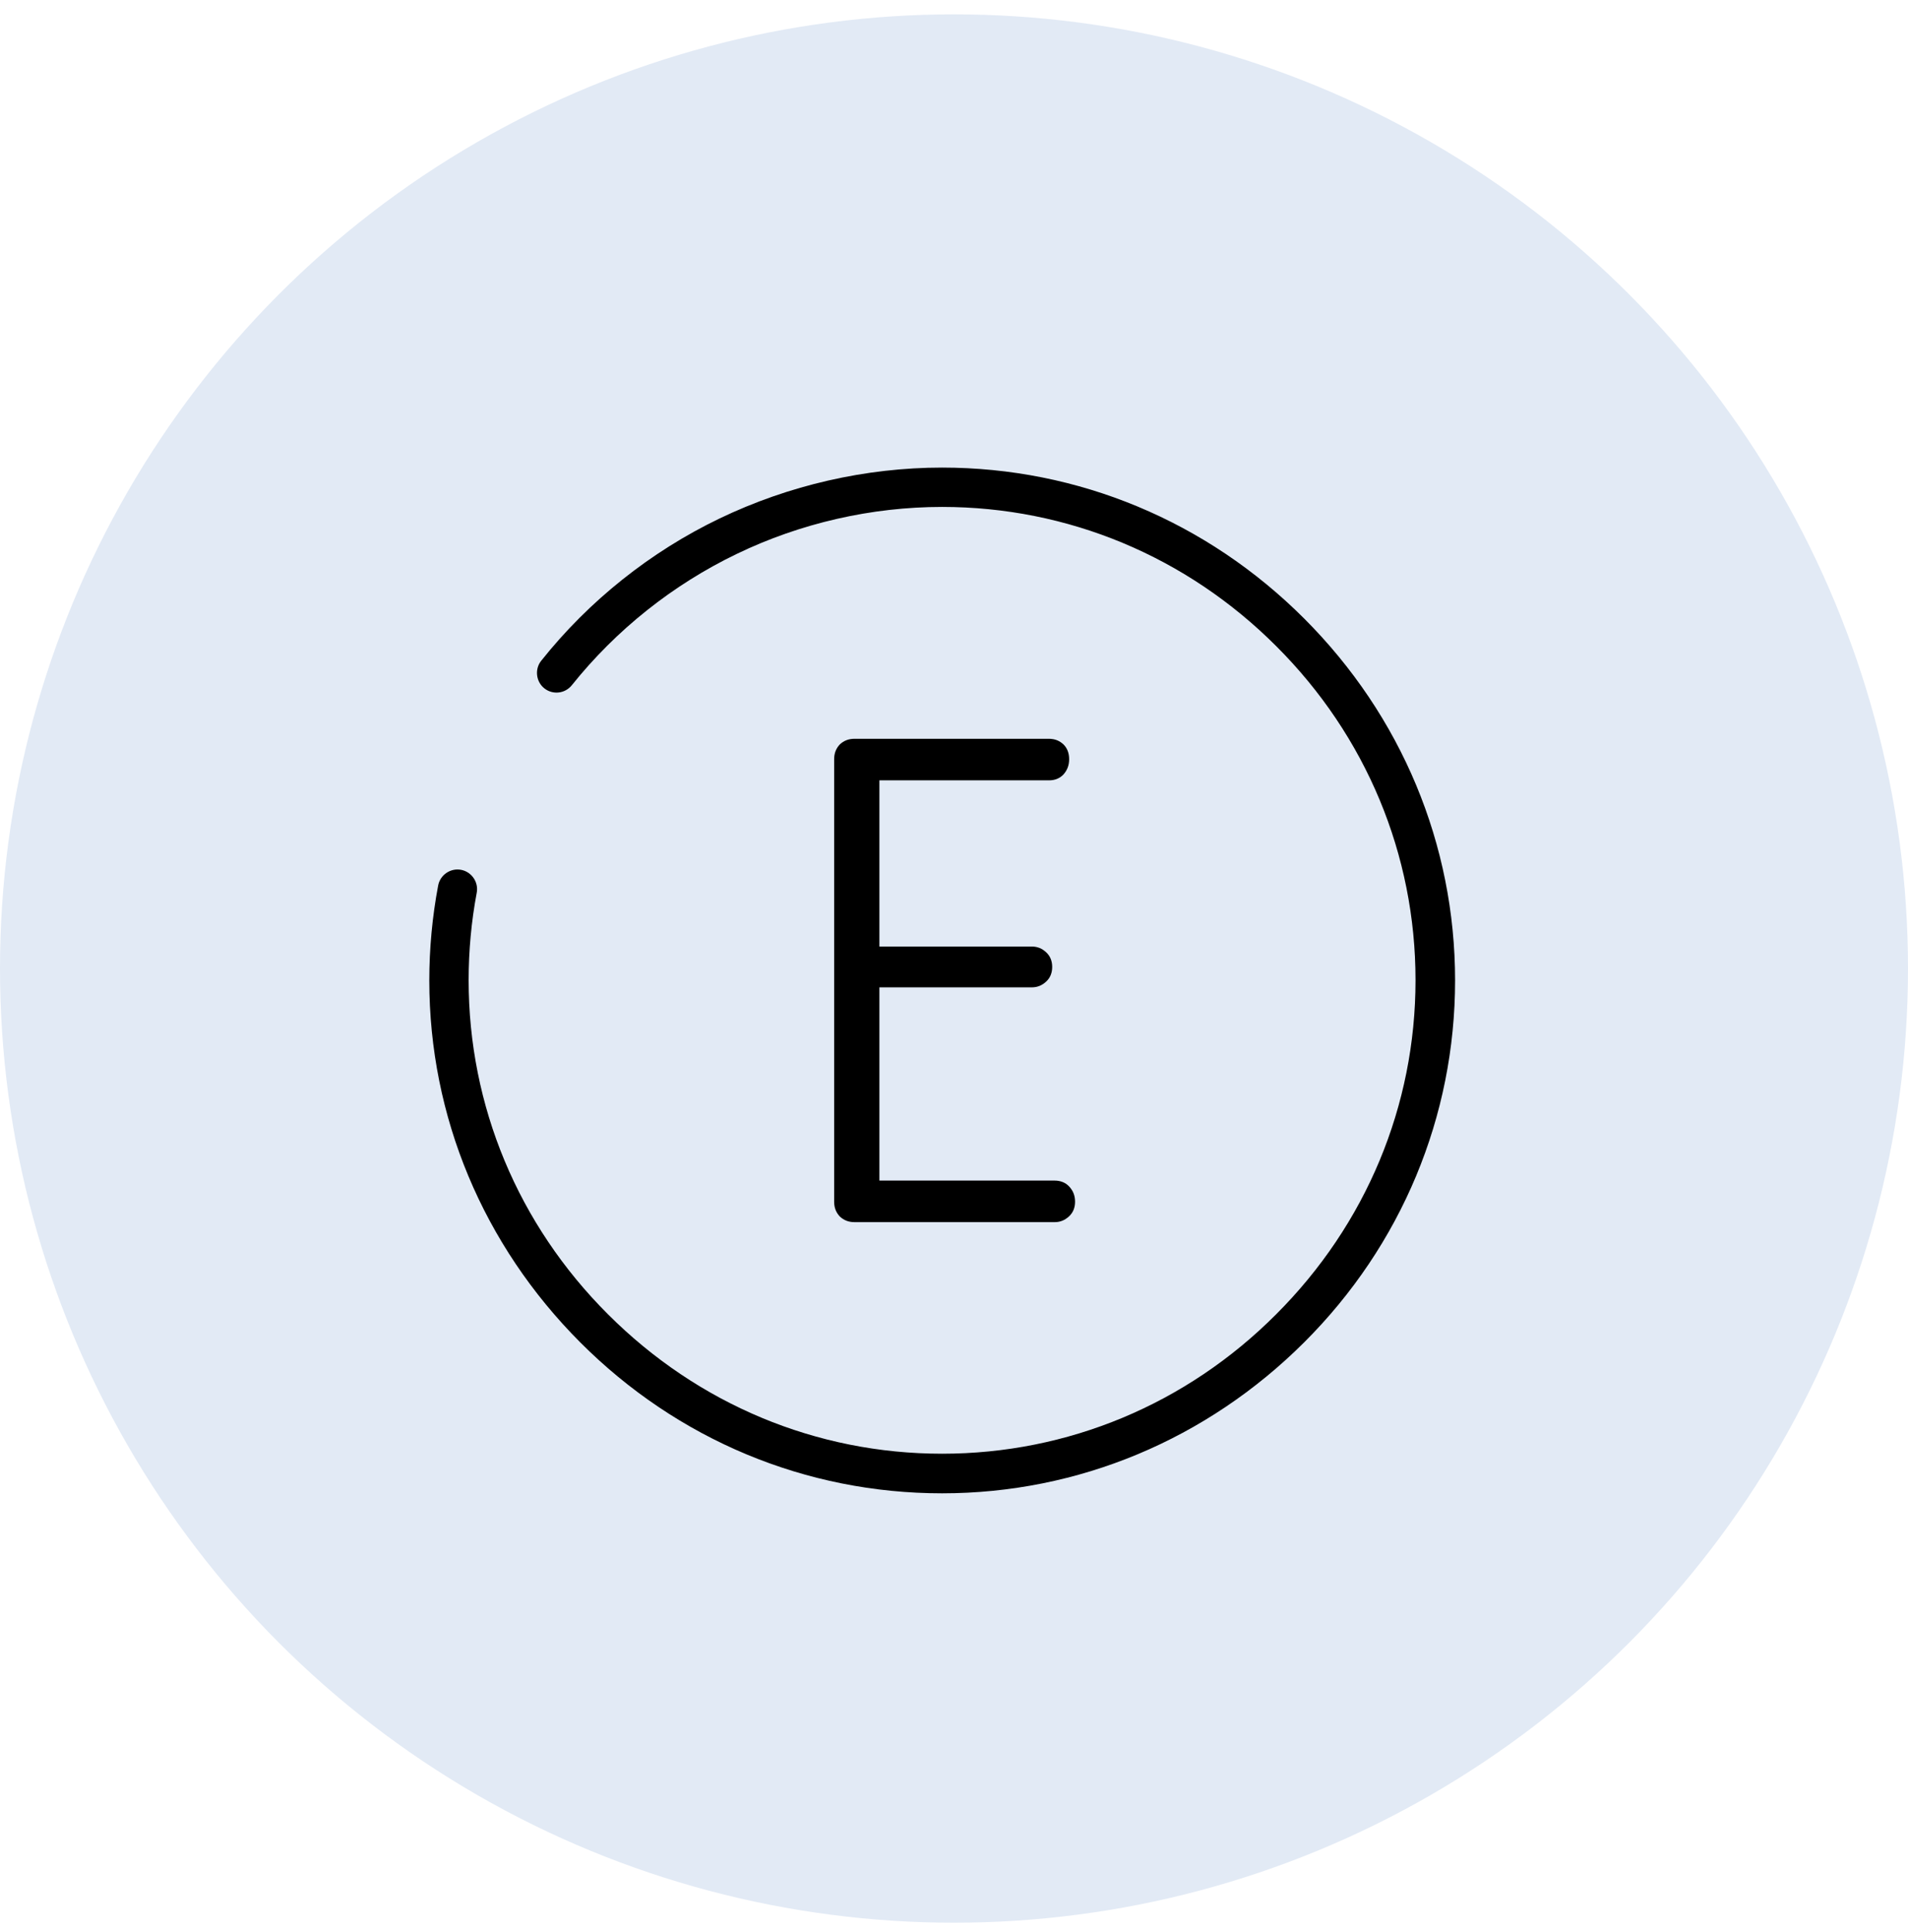
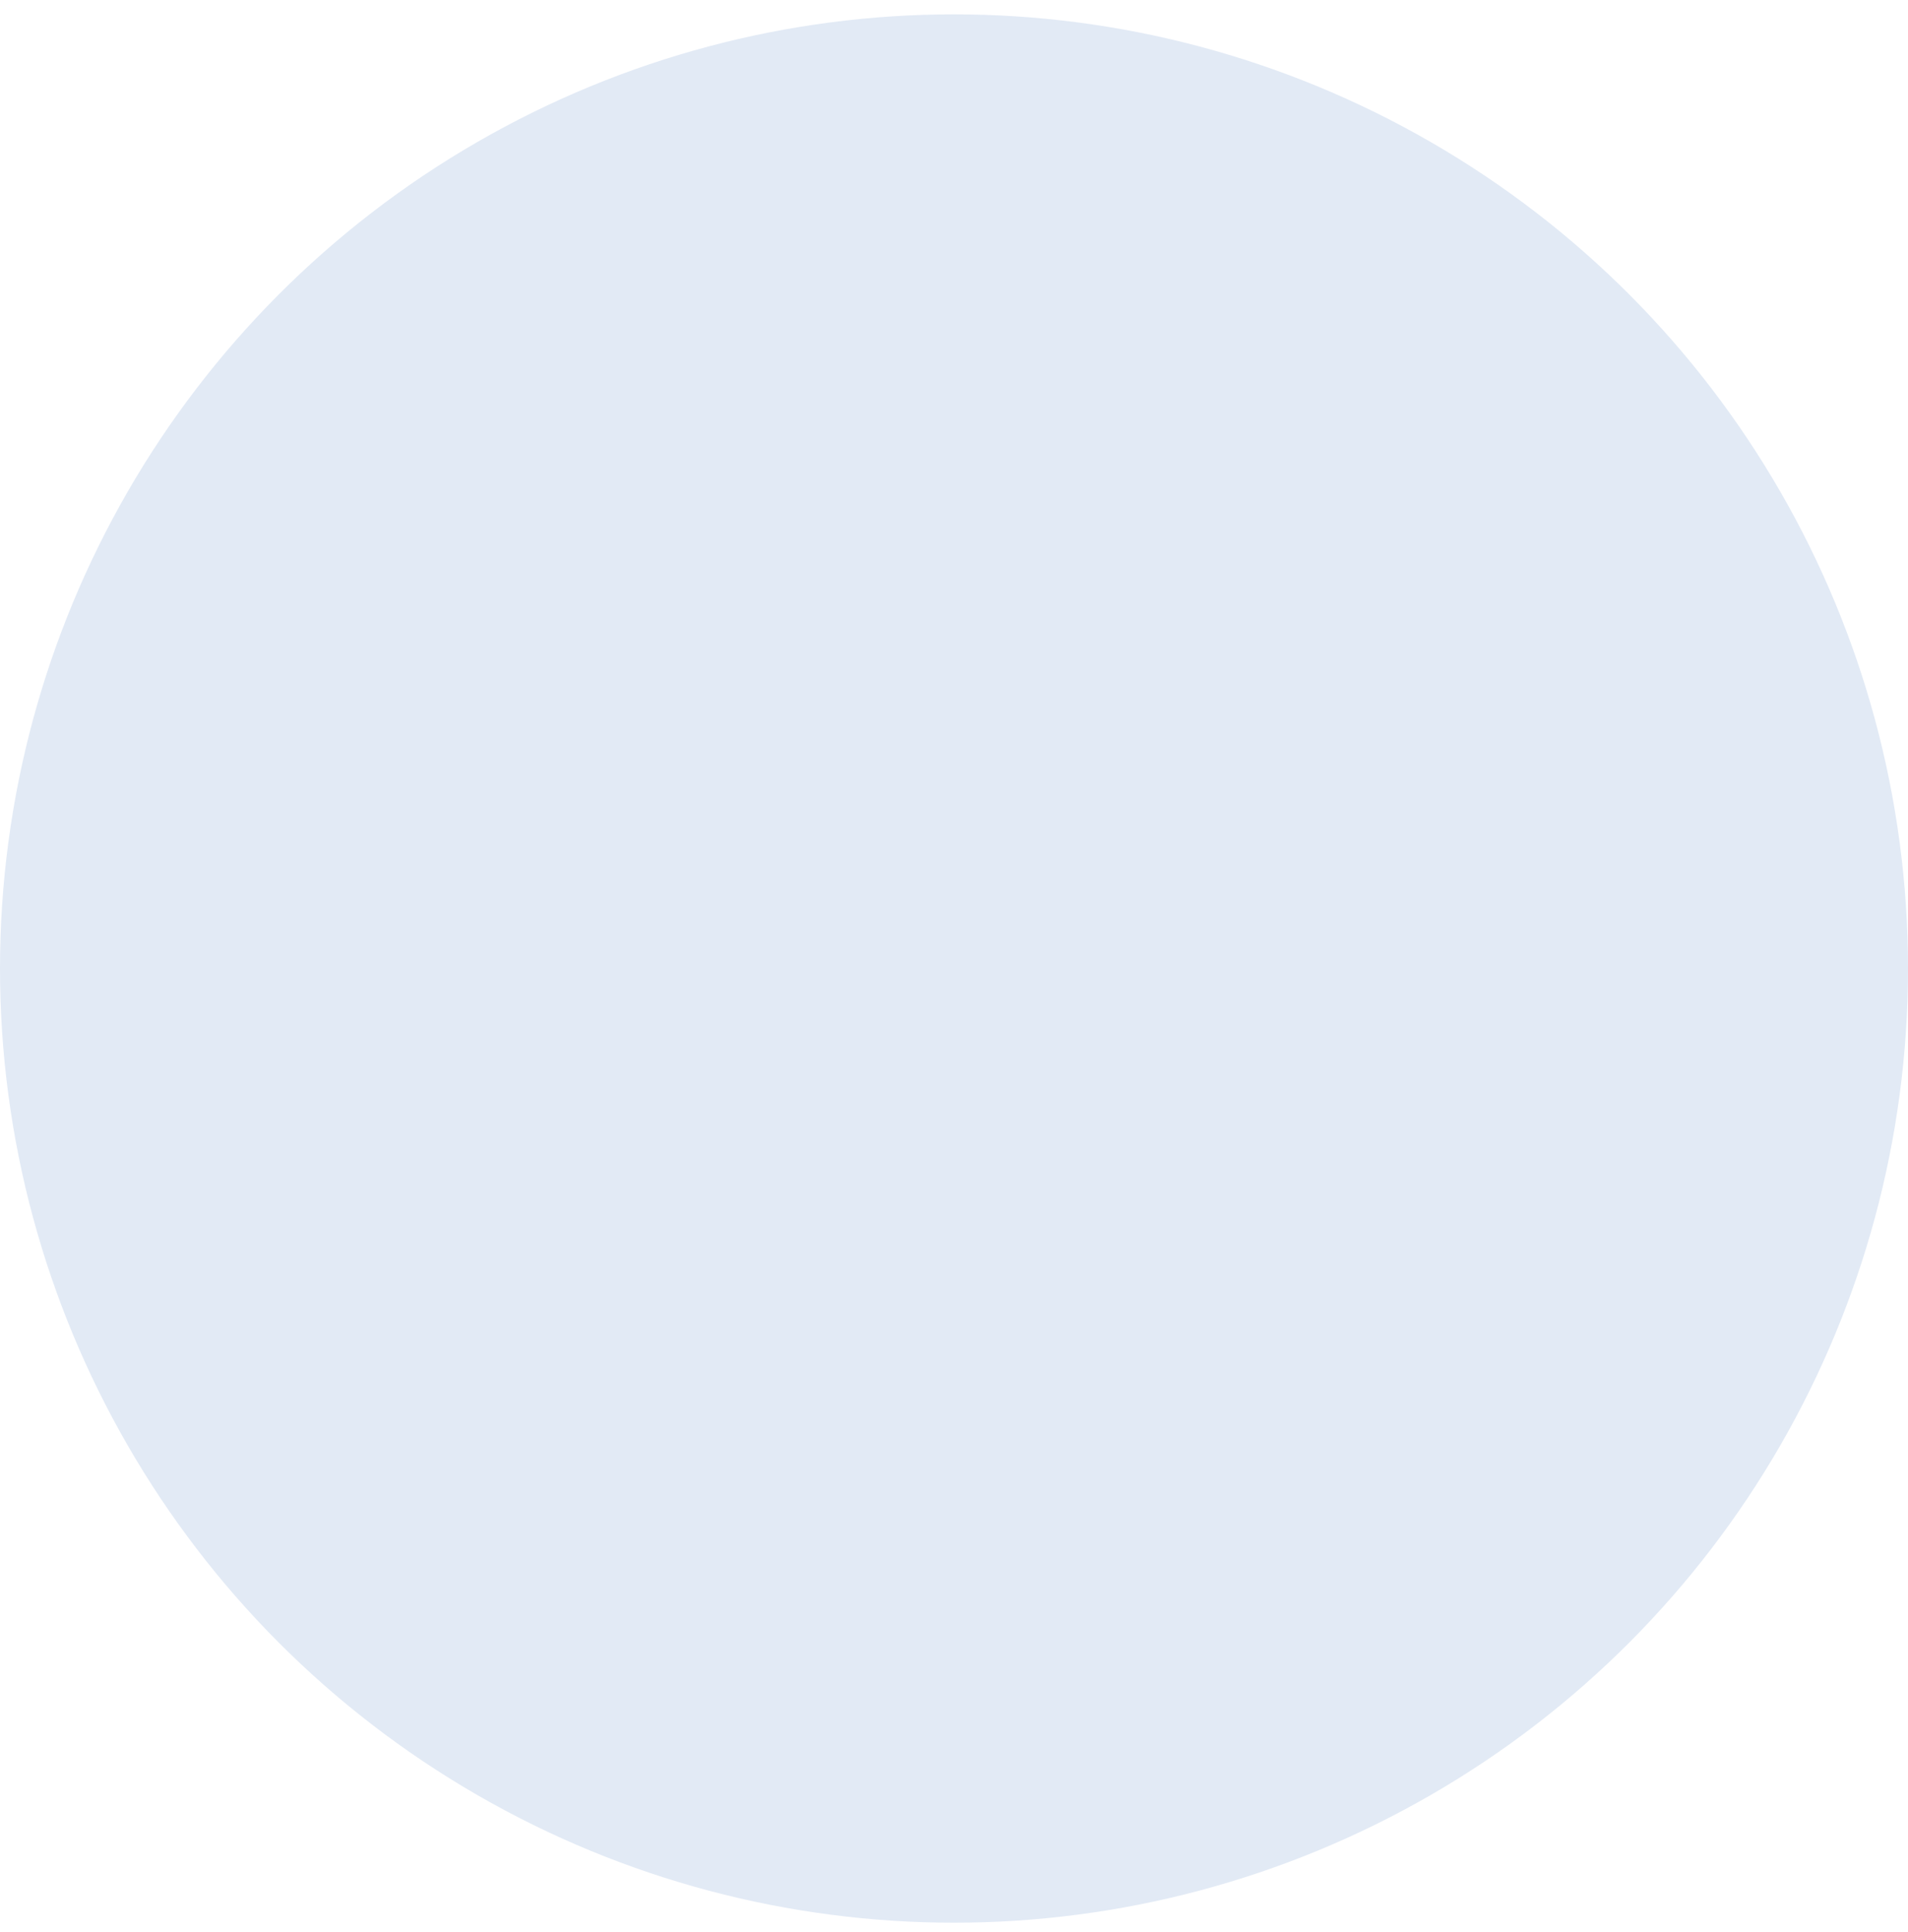
<svg xmlns="http://www.w3.org/2000/svg" width="80" height="81" viewBox="0 0 80 81" fill="none">
  <circle cx="40" cy="40.602" r="40" fill="#E2EAF5" />
  <g clip-path="url(#clip0_669_10600)">
-     <path d="M39.5 62.602C33.79 62.602 28.4 60.355 24.328 56.273C20.257 52.192 18 46.812 18 41.102C18 39.772 18.124 38.432 18.371 37.123C18.453 36.68 18.886 36.381 19.33 36.464C19.773 36.546 20.072 36.979 19.989 37.422C19.762 38.628 19.649 39.865 19.649 41.091C19.649 46.358 21.721 51.336 25.493 55.098C29.265 58.87 34.233 60.942 39.5 60.942C44.767 60.942 49.745 58.87 53.507 55.098C57.279 51.326 59.351 46.358 59.351 41.091C59.351 35.825 57.279 30.846 53.507 27.084C49.745 23.322 44.767 21.251 39.5 21.251C36.542 21.251 33.563 21.931 30.894 23.219C28.214 24.508 25.833 26.404 23.978 28.723C23.689 29.084 23.174 29.135 22.824 28.857C22.473 28.579 22.411 28.053 22.69 27.703C24.689 25.188 27.276 23.127 30.172 21.735C33.069 20.344 36.295 19.602 39.5 19.602C45.21 19.602 50.6 21.848 54.682 25.93C58.763 30.011 61.01 35.402 61.01 41.102C61.01 46.801 58.763 52.202 54.682 56.273C50.6 60.344 45.21 62.602 39.5 62.602Z" fill="black" />
-     <path d="M35.831 51.234C35.573 51.234 35.377 51.151 35.212 50.997C35.058 50.832 34.975 50.636 34.975 50.378V31.826C34.975 31.569 35.058 31.373 35.212 31.208C35.377 31.053 35.573 30.971 35.831 30.971H43.973C44.231 30.971 44.426 31.053 44.591 31.208C44.746 31.362 44.828 31.569 44.828 31.826C44.828 32.084 44.746 32.29 44.591 32.465C44.437 32.63 44.231 32.713 43.983 32.713H36.872V39.68H43.262C43.499 39.68 43.695 39.762 43.87 39.927C44.035 40.082 44.117 40.288 44.117 40.535C44.117 40.783 44.035 40.989 43.87 41.144C43.695 41.308 43.499 41.391 43.262 41.391H36.872V49.492H44.22C44.468 49.492 44.674 49.575 44.828 49.739C44.993 49.915 45.076 50.121 45.076 50.378C45.076 50.626 44.993 50.832 44.828 50.986C44.653 51.151 44.457 51.234 44.22 51.234H35.831V51.234Z" fill="black" />
-   </g>
+     </g>
  <defs>
    <clipPath id="clip0_669_10600">
      <rect width="43" height="43" fill="white" transform="translate(18 19.602)" />
    </clipPath>
  </defs>
</svg>